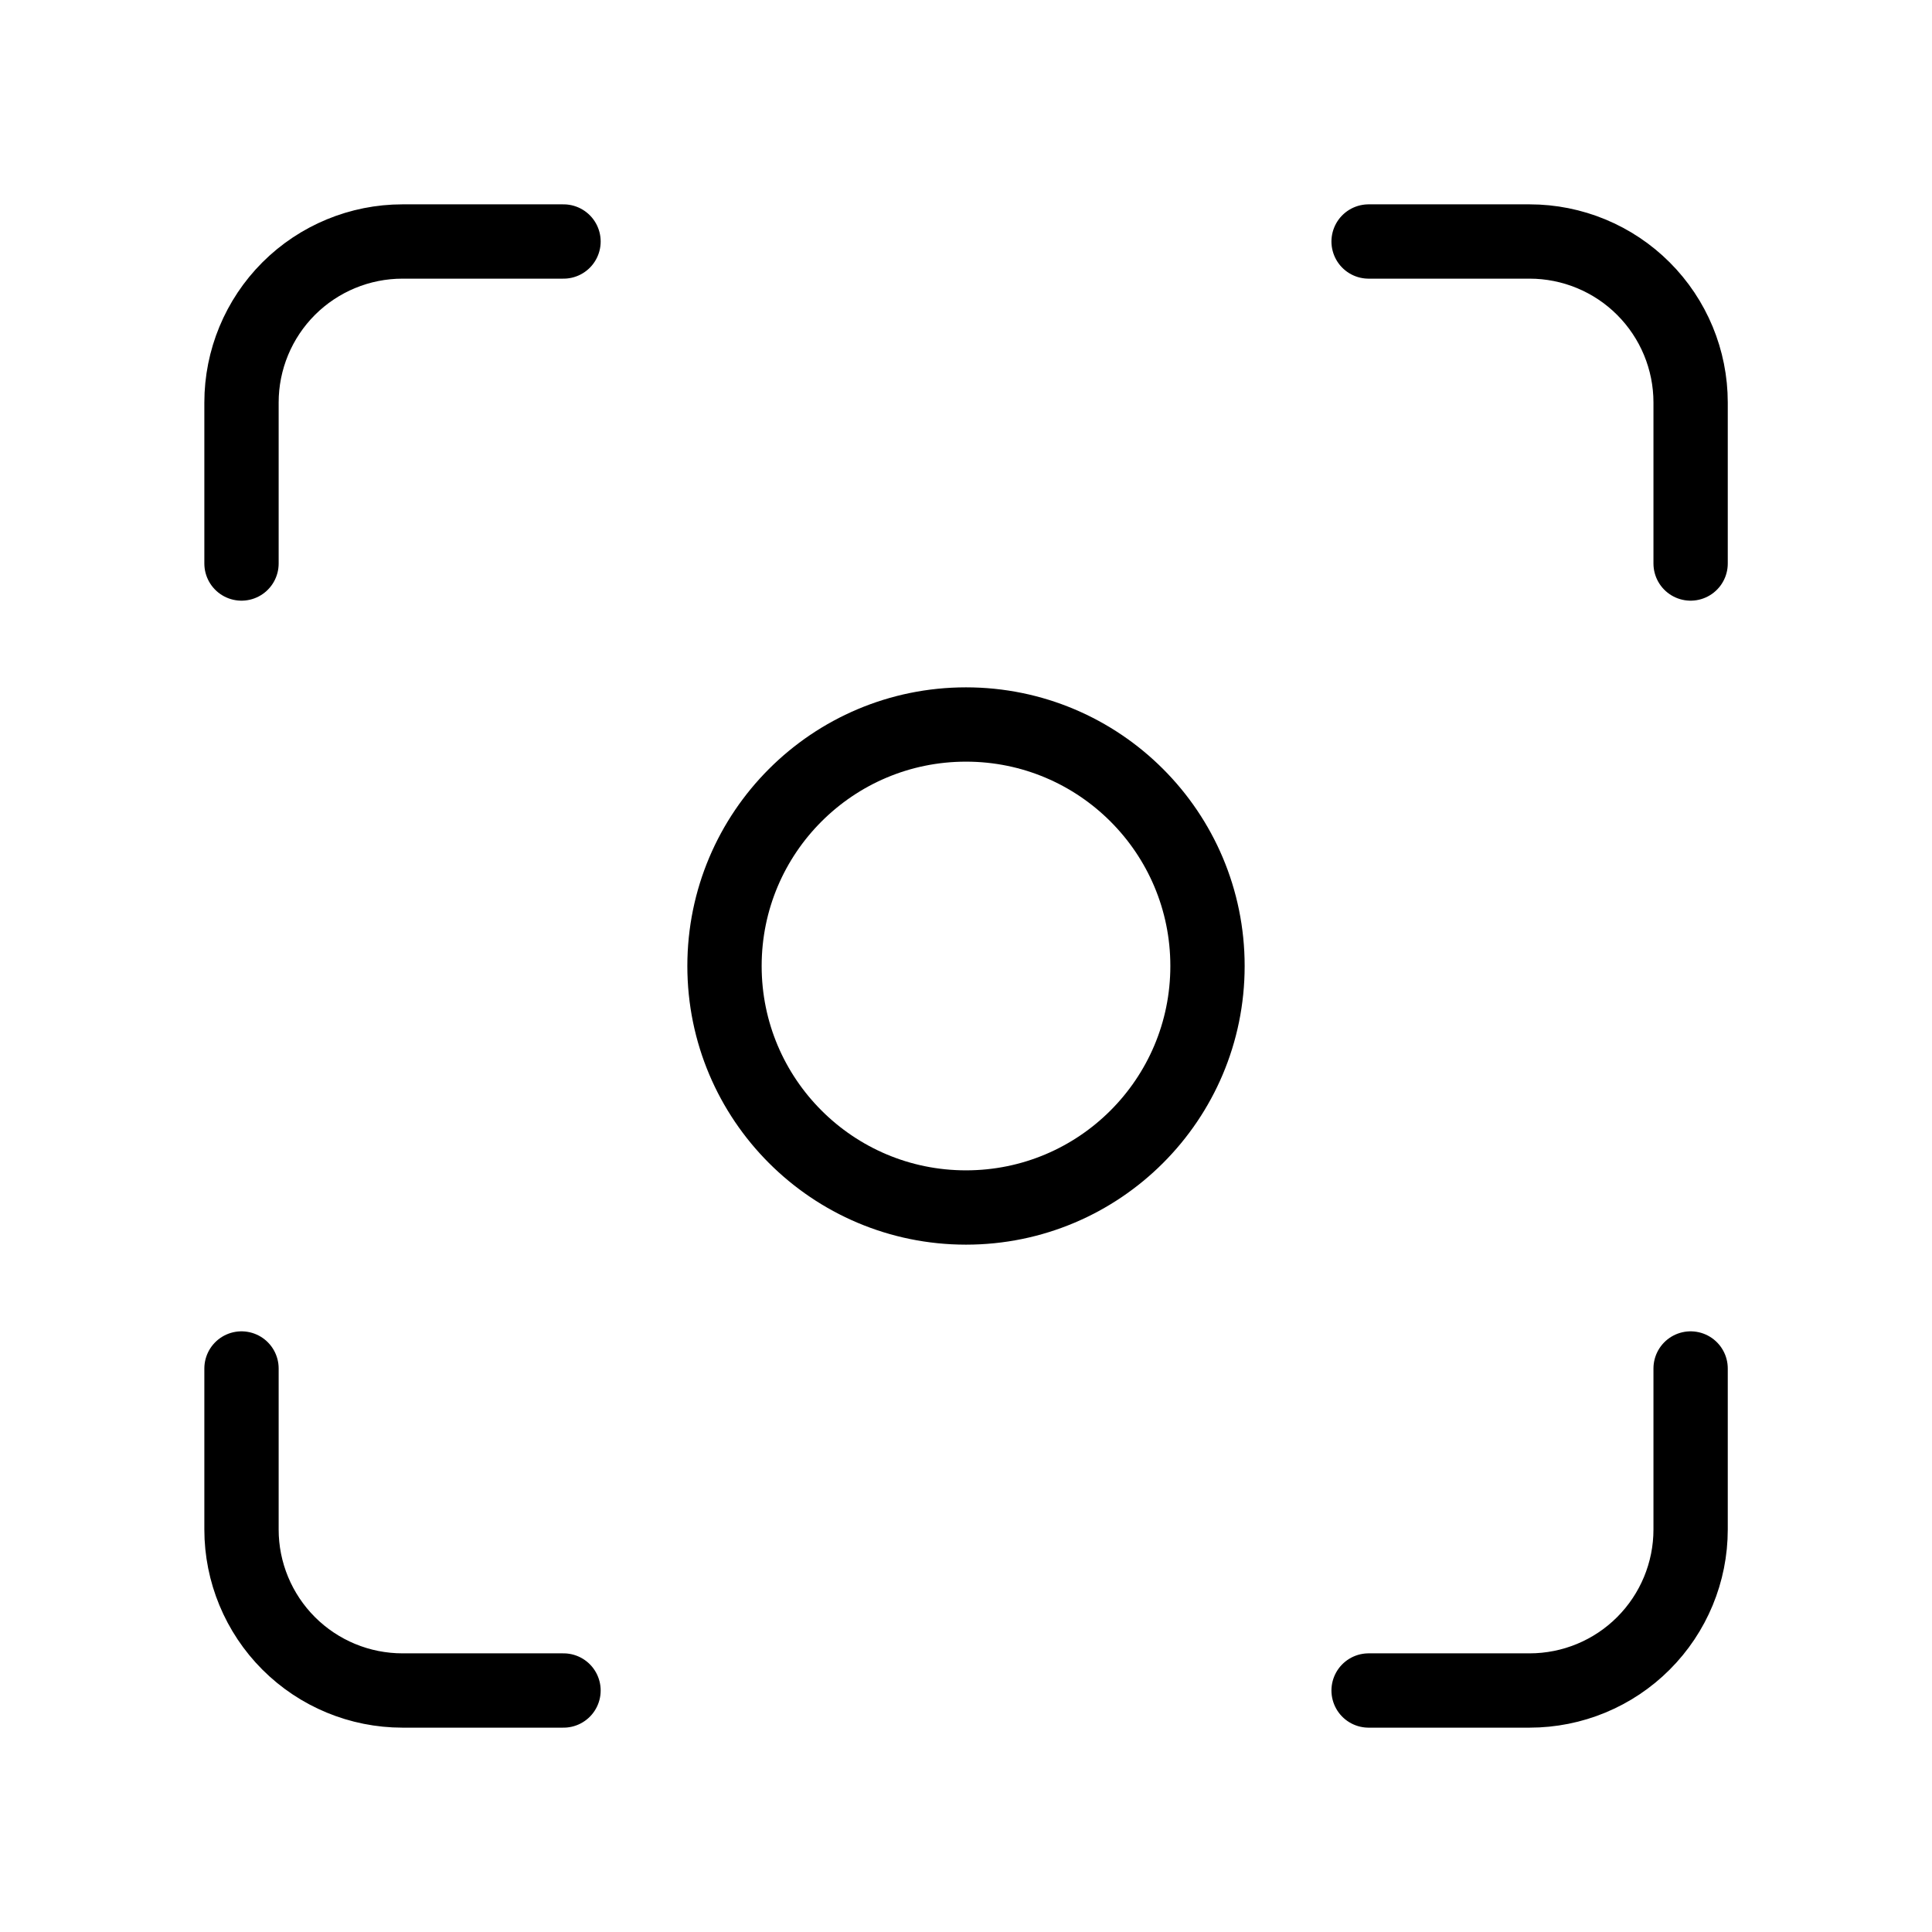
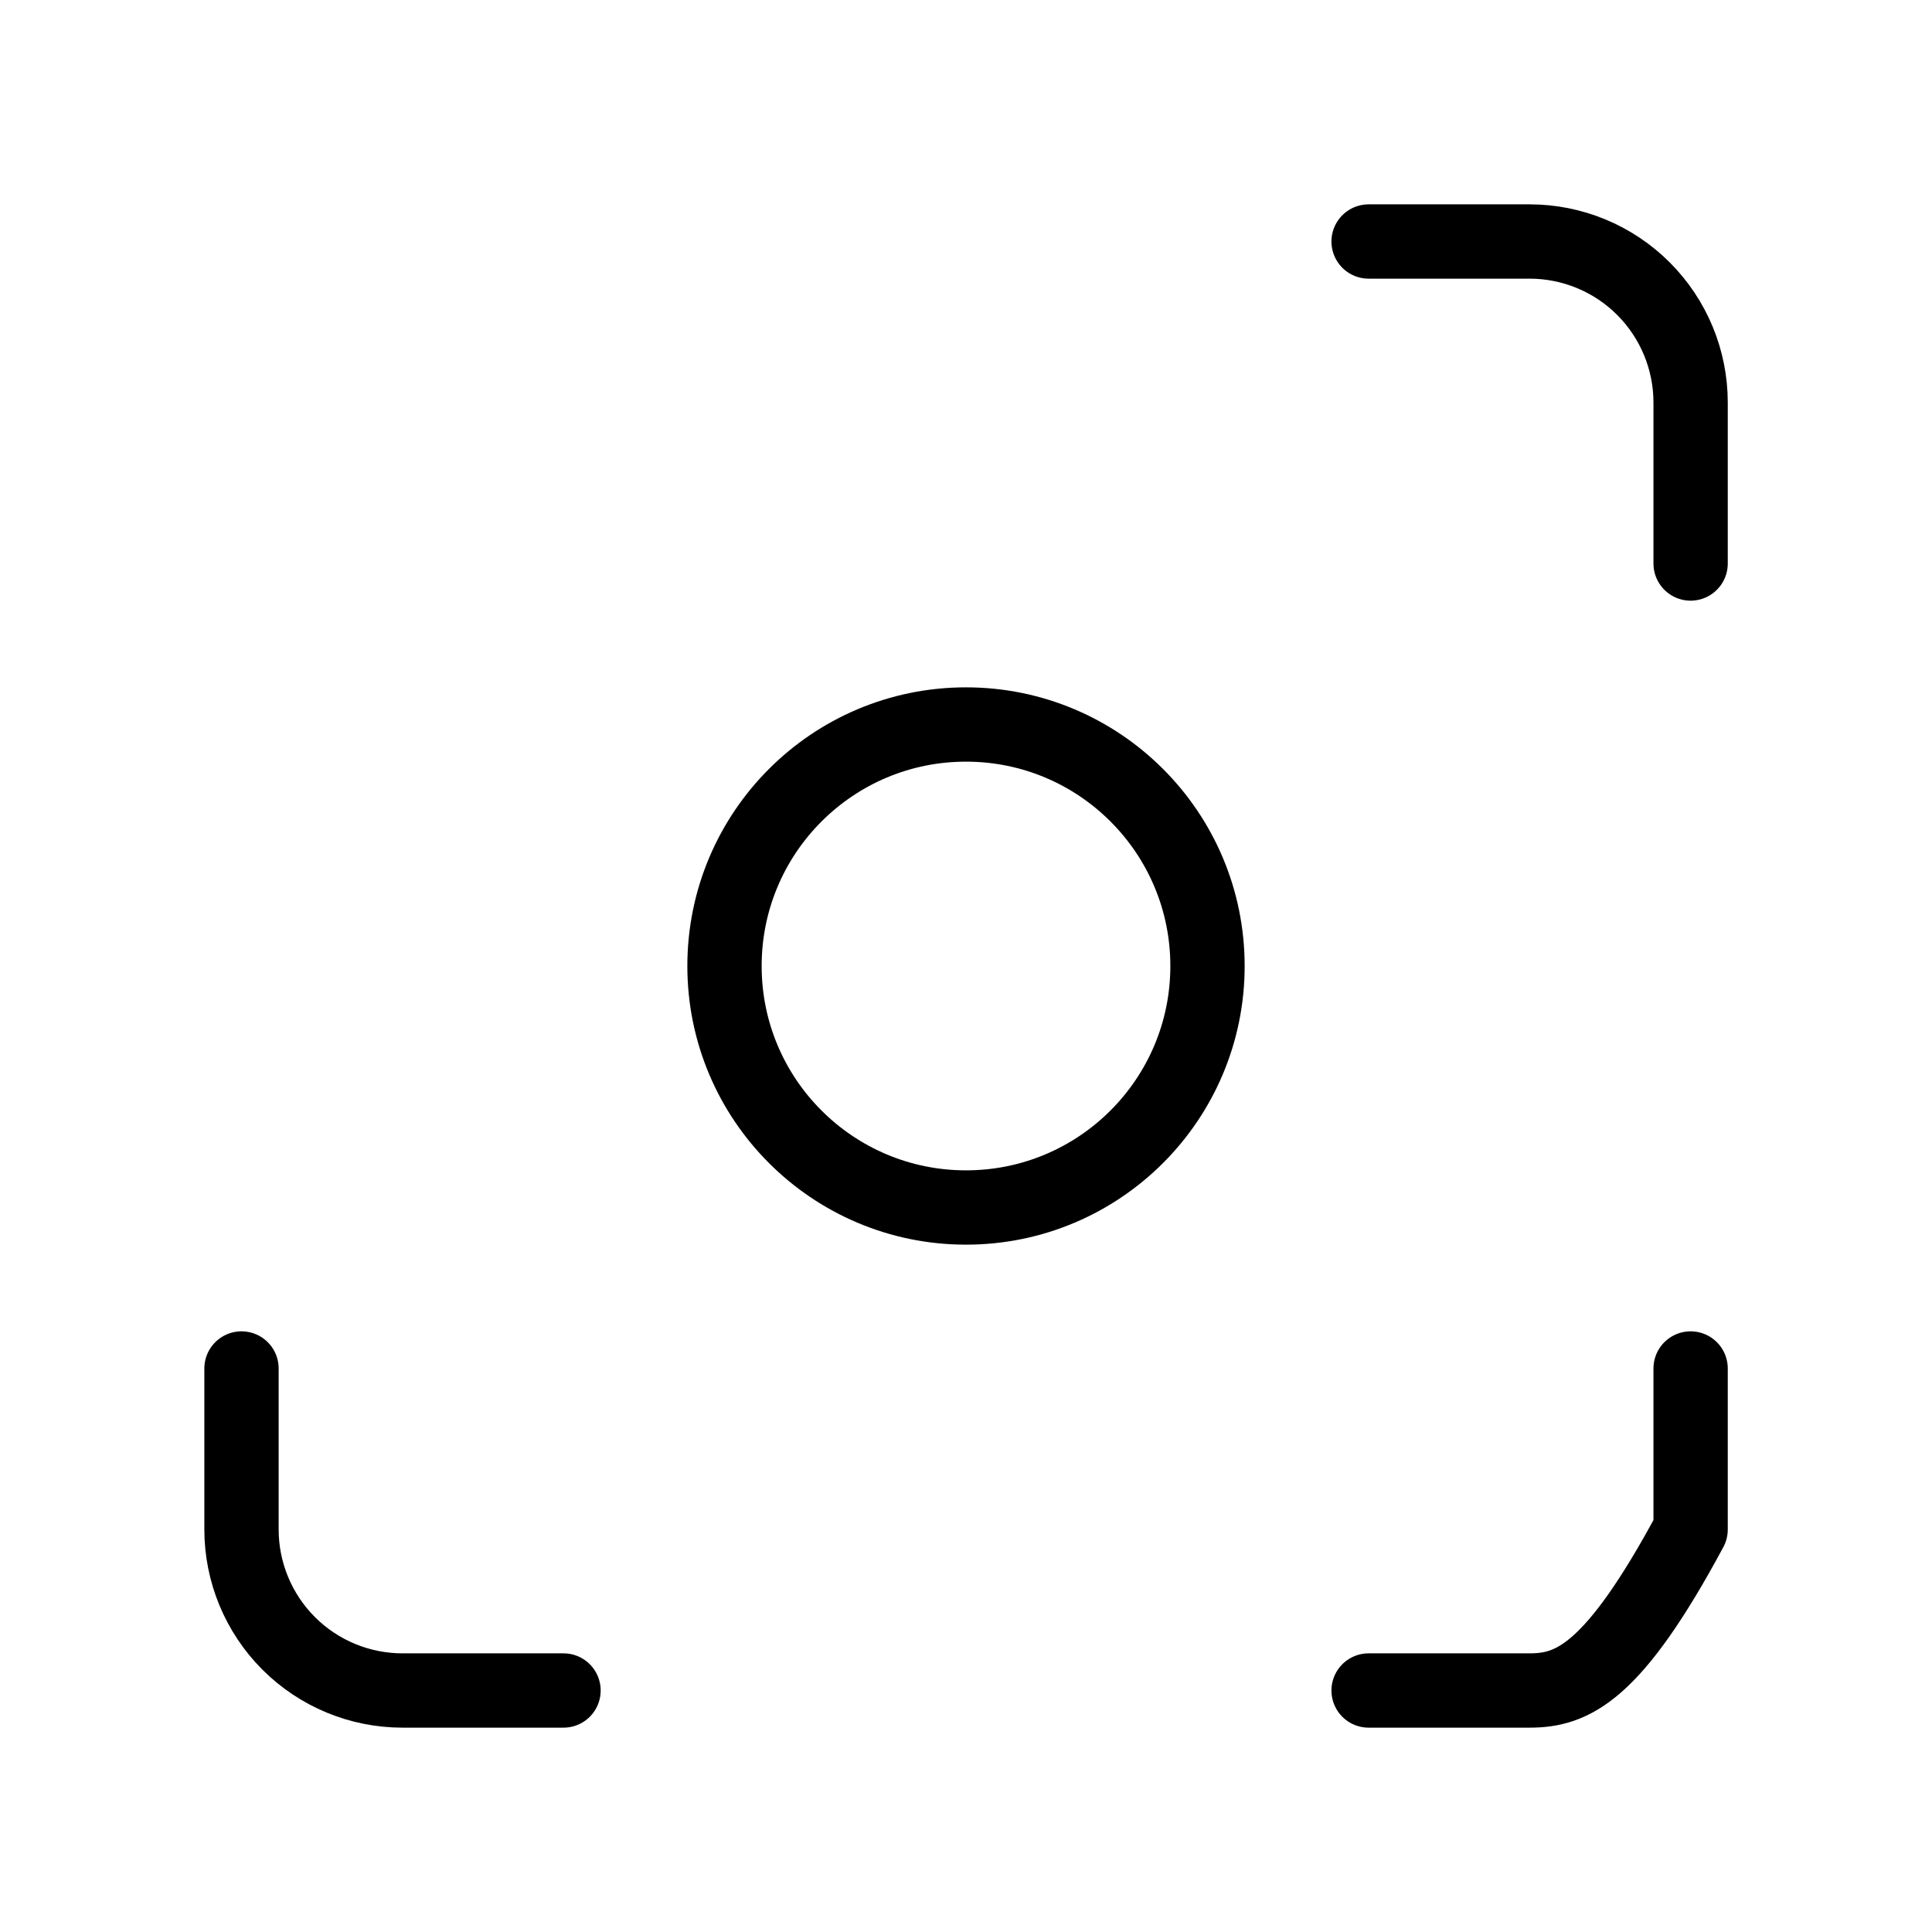
<svg xmlns="http://www.w3.org/2000/svg" width="52" height="52" viewBox="0 0 52 52" fill="none">
  <path d="M26 32.5C29.59 32.5 32.5 29.59 32.5 26C32.5 22.41 29.59 19.5 26 19.5C22.41 19.5 19.5 22.41 19.5 26C19.5 29.59 22.41 32.5 26 32.5Z" stroke="black" stroke-width="2" stroke-linecap="round" stroke-linejoin="round" />
-   <path d="M6.5 15.167V10.833C6.5 9.684 6.957 8.582 7.769 7.769C8.582 6.957 9.684 6.5 10.833 6.5H15.167" stroke="black" stroke-width="2" stroke-linecap="round" stroke-linejoin="round" />
  <path d="M36.836 6.5H41.169C42.319 6.5 43.421 6.957 44.233 7.769C45.046 8.582 45.503 9.684 45.503 10.833V15.167" stroke="black" stroke-width="2" stroke-linecap="round" stroke-linejoin="round" />
-   <path d="M45.503 36.833V41.167C45.503 42.316 45.046 43.418 44.233 44.231C43.421 45.044 42.319 45.5 41.169 45.5H36.836" stroke="black" stroke-width="2" stroke-linecap="round" stroke-linejoin="round" />
+   <path d="M45.503 36.833V41.167C43.421 45.044 42.319 45.5 41.169 45.5H36.836" stroke="black" stroke-width="2" stroke-linecap="round" stroke-linejoin="round" />
  <path d="M15.167 45.5H10.833C9.684 45.5 8.582 45.044 7.769 44.231C6.957 43.418 6.5 42.316 6.5 41.167V36.833" stroke="black" stroke-width="2" stroke-linecap="round" stroke-linejoin="round" />
</svg>